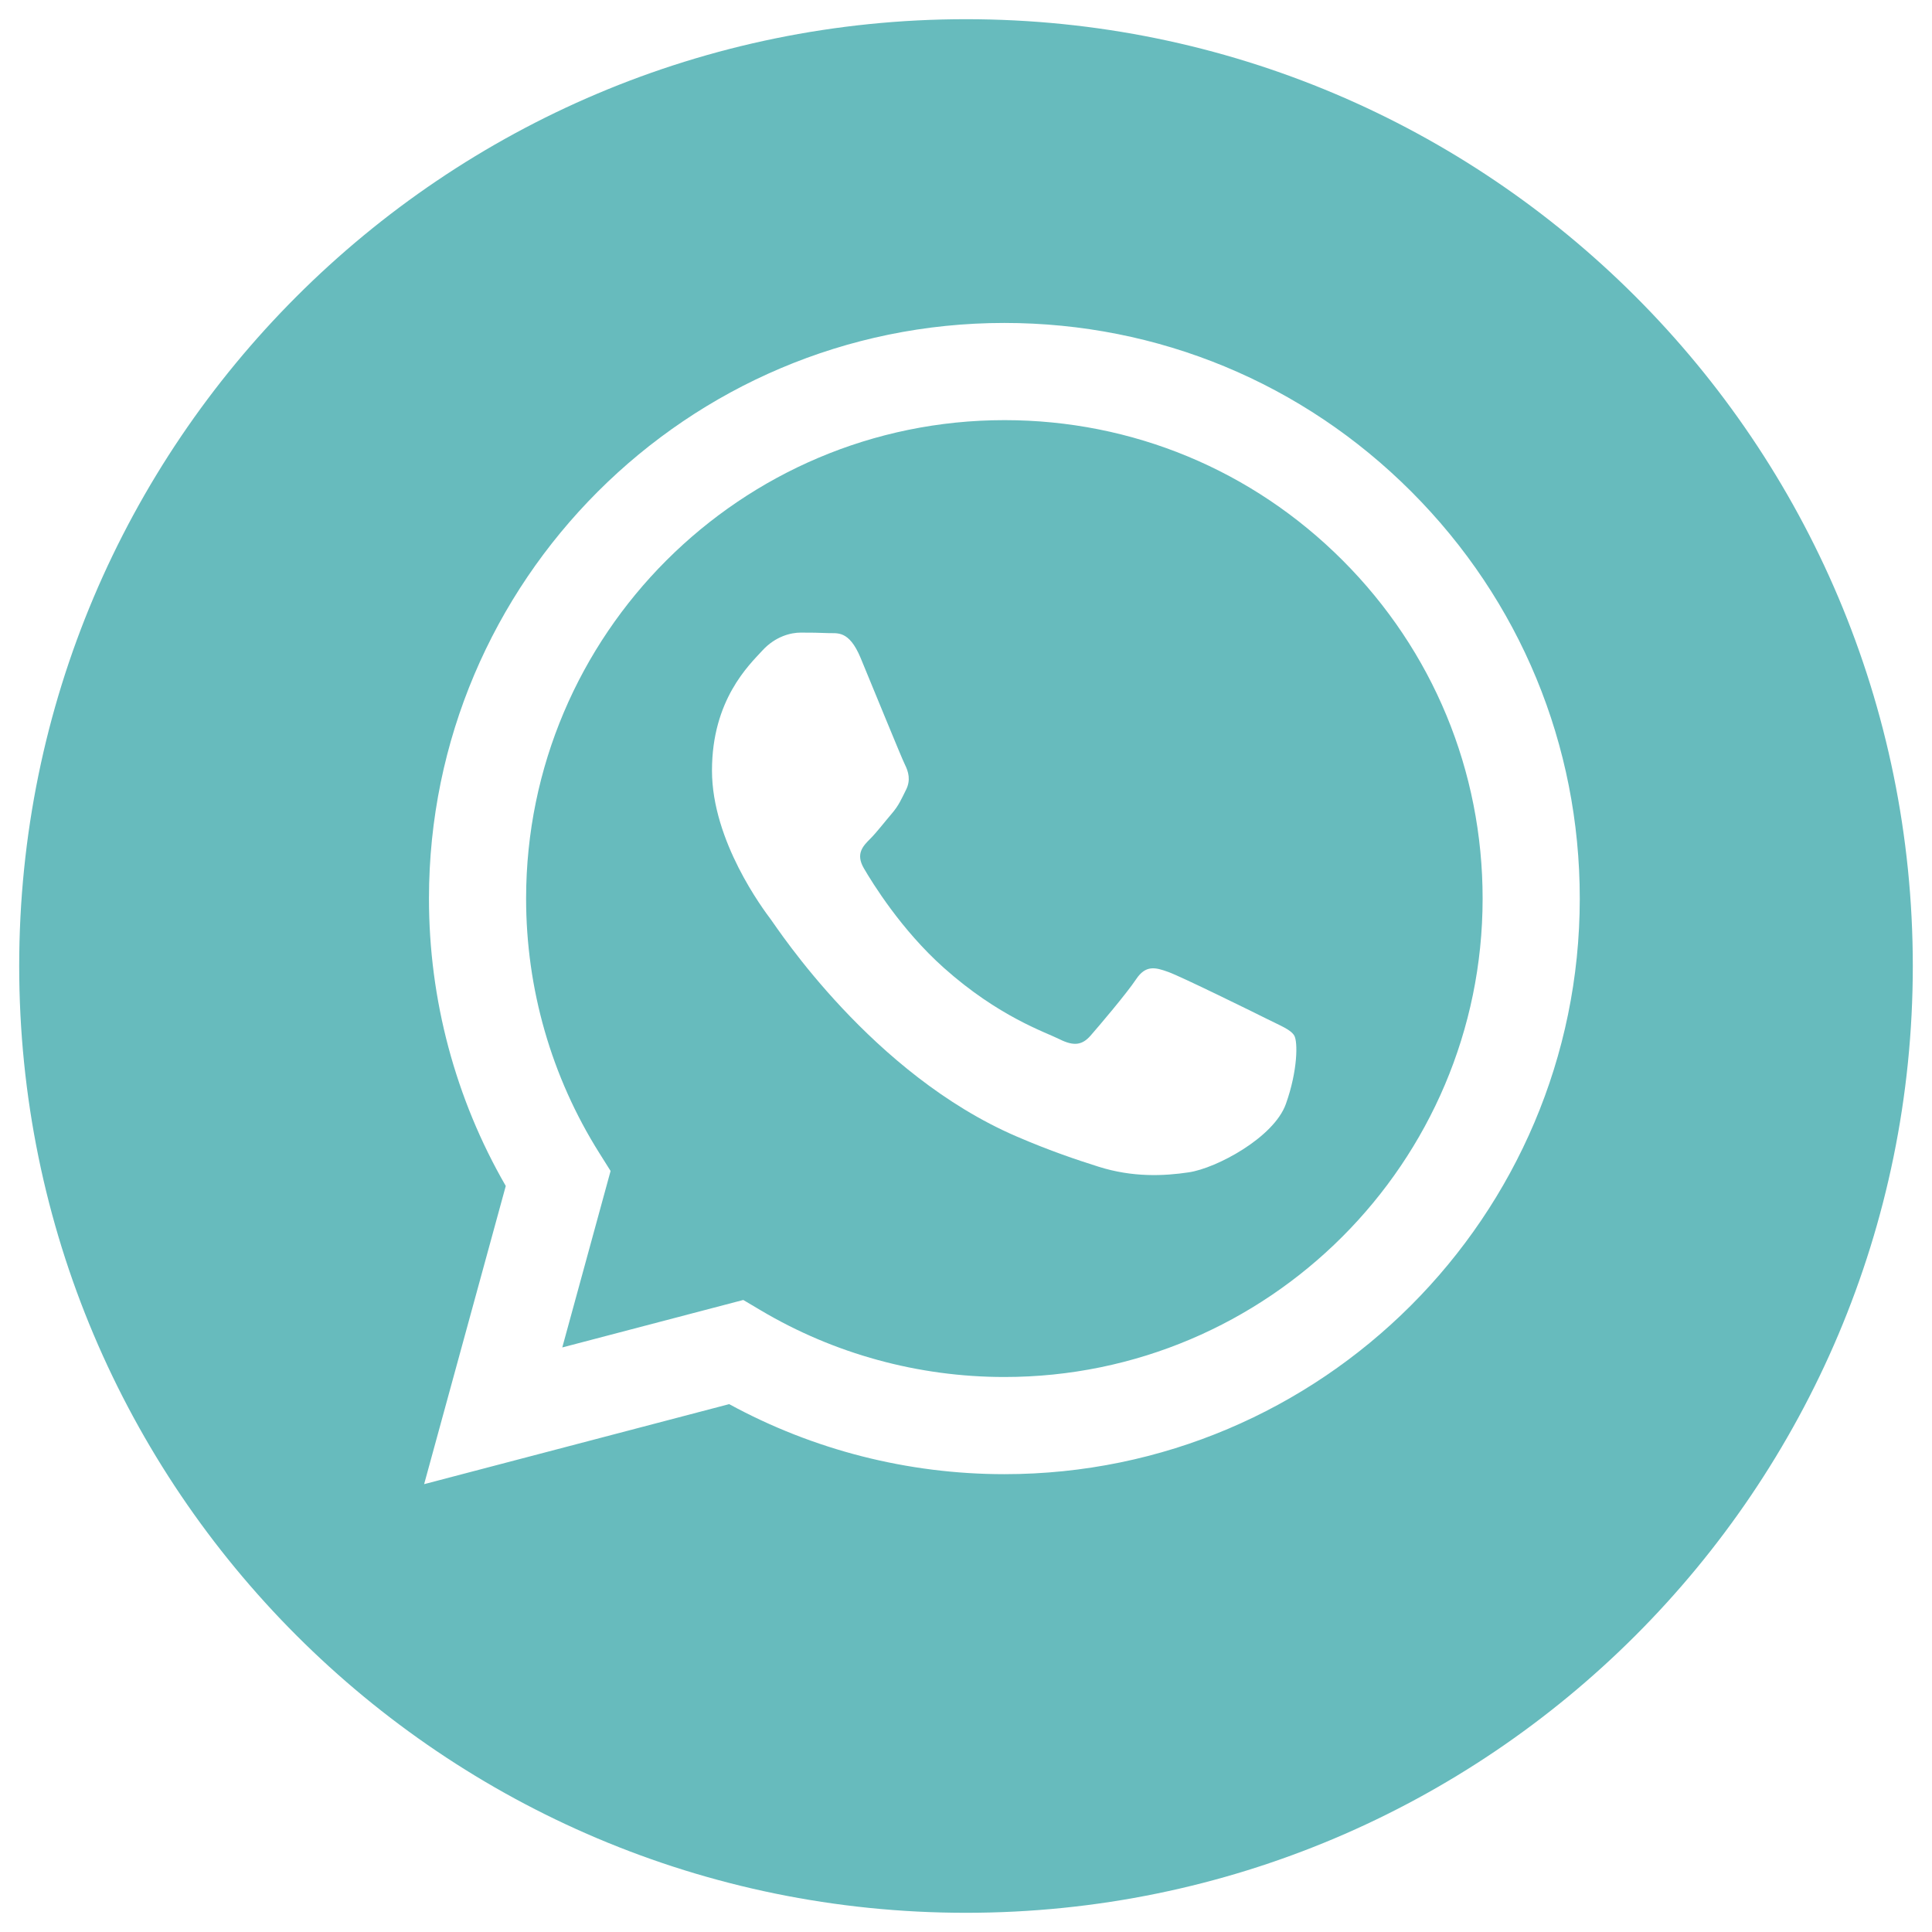
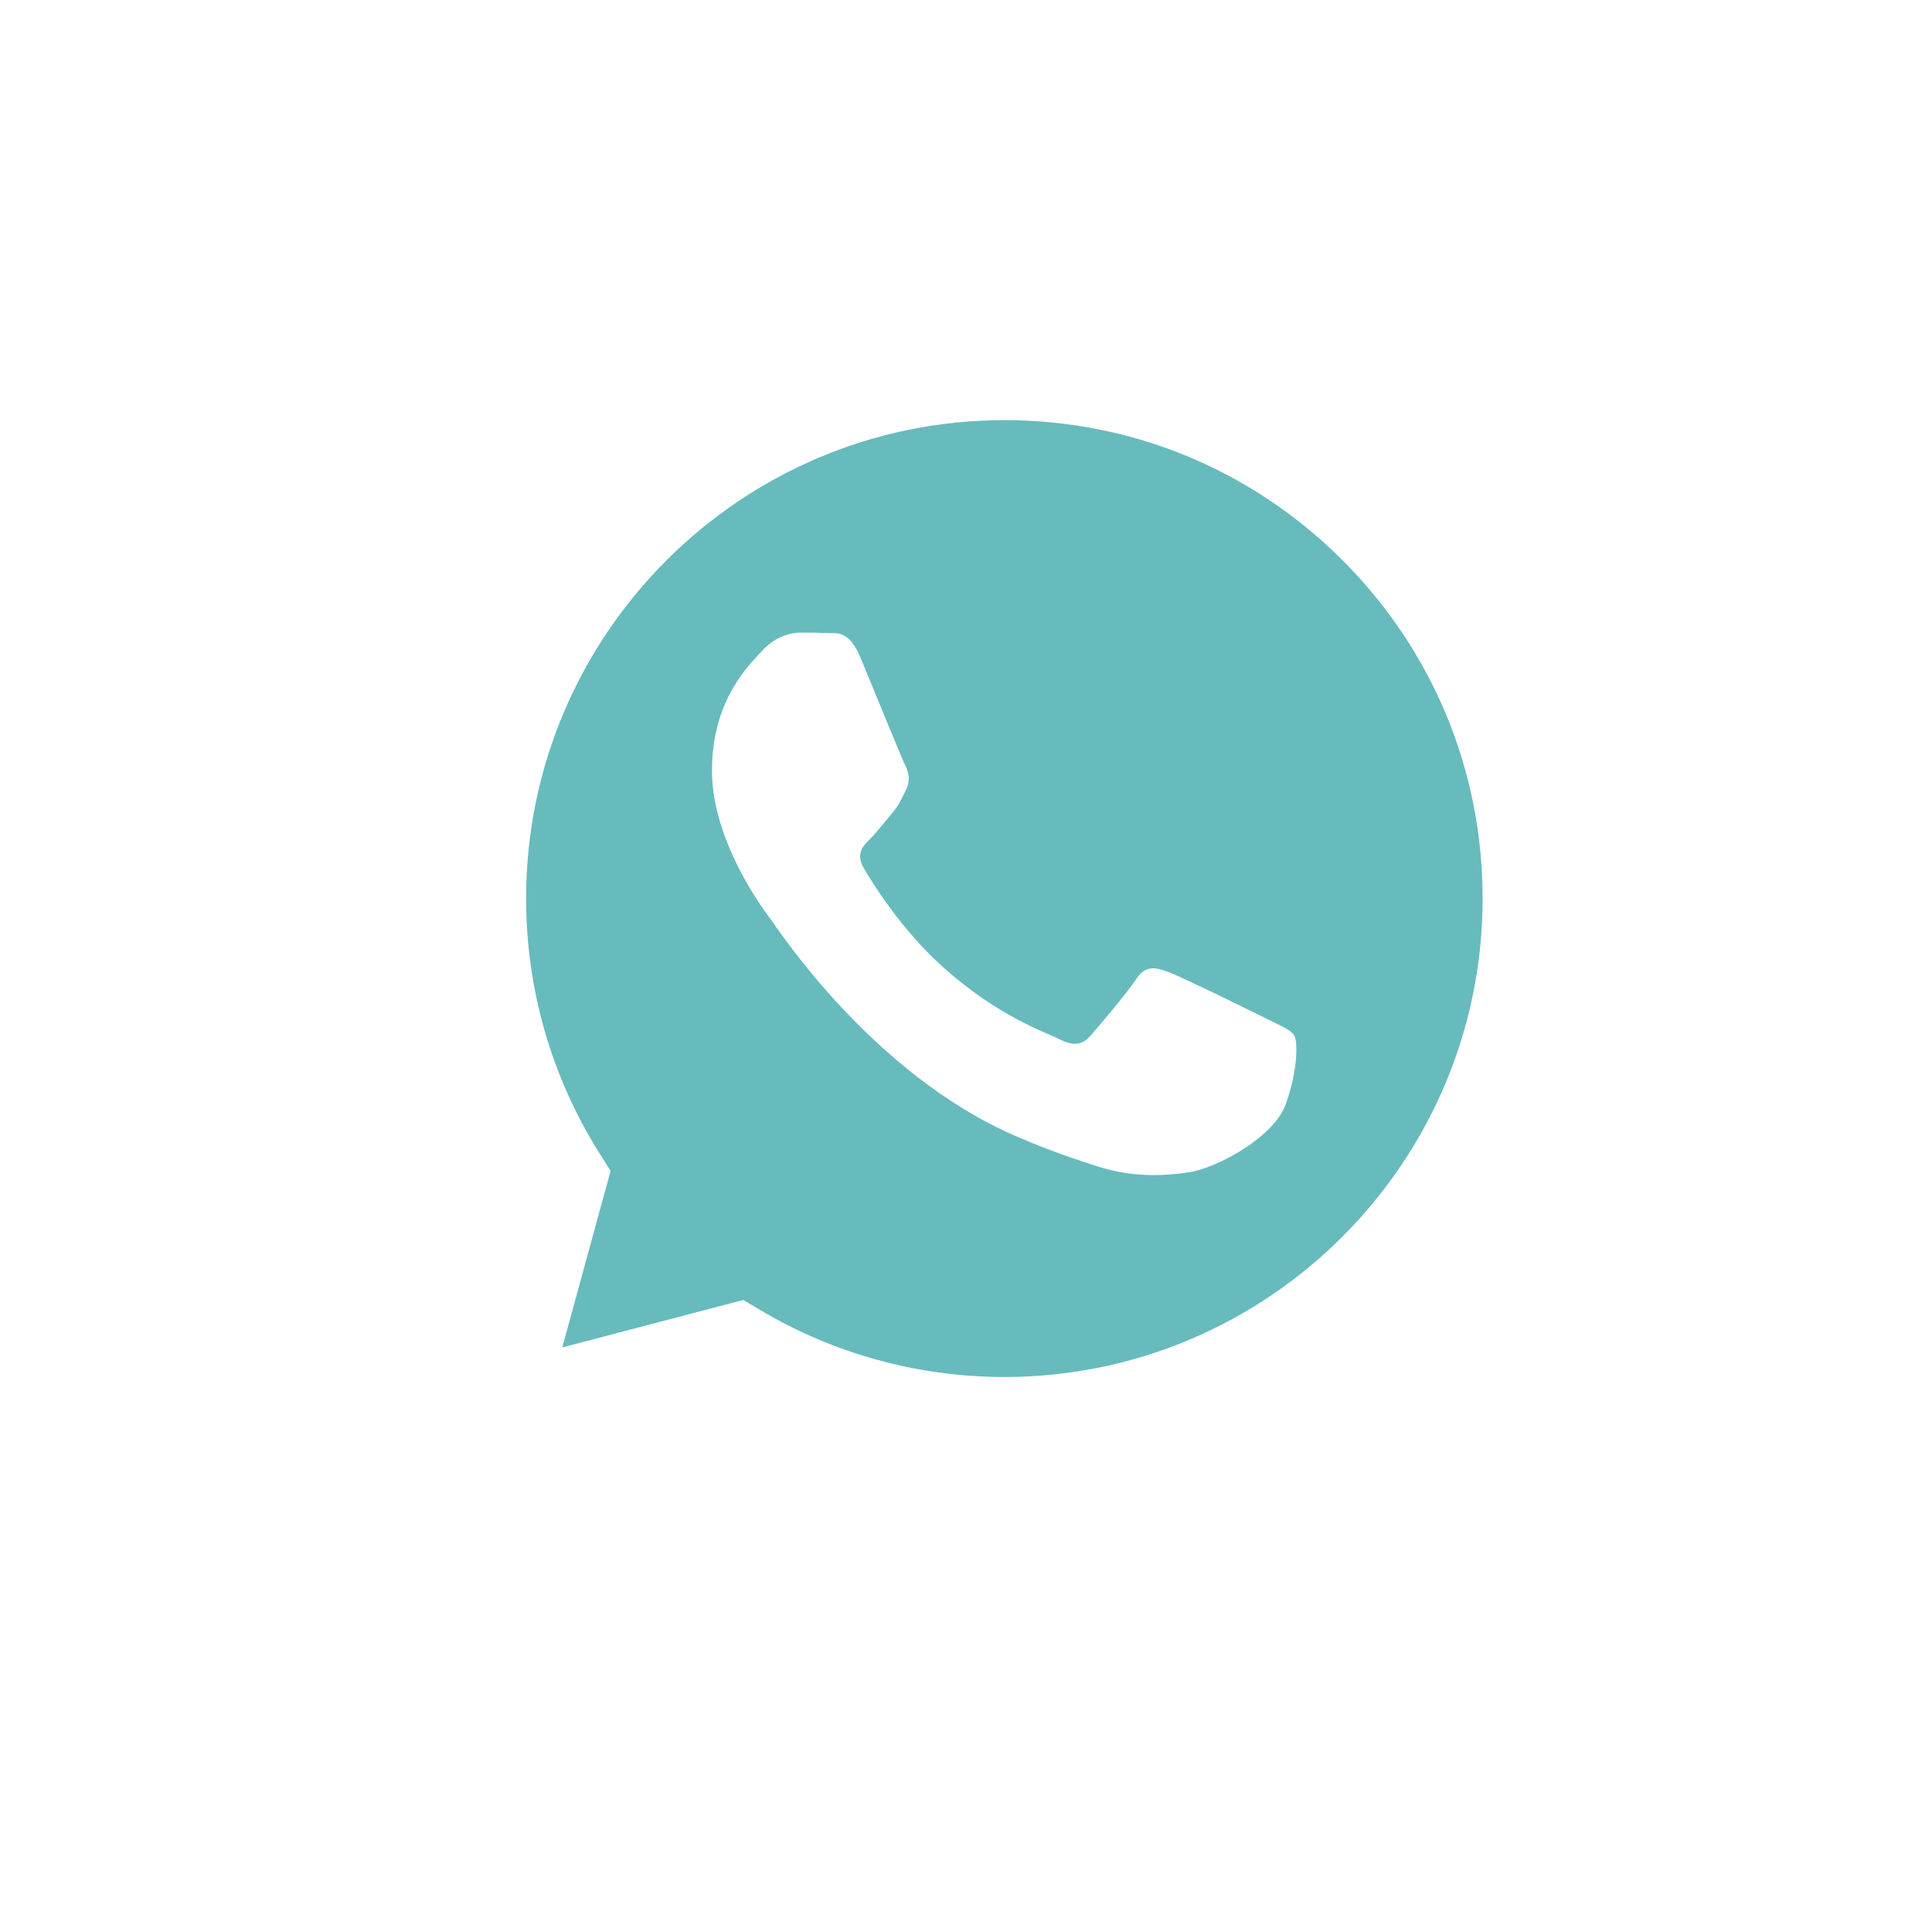
<svg xmlns="http://www.w3.org/2000/svg" viewBox="806.032 335.282 100.624 100.624">
  <path fill="#67bbbd" fill-opacity="1" stroke="" stroke-opacity="1" stroke-width="1" fill-rule="evenodd" id="tSvg14fd26f2328" d="M 858.352 357.164 C 844.612 357.164 833.438 368.337 833.433 382.071 C 833.431 386.778 834.748 391.361 837.241 395.327 C 837.833 396.269 837.833 396.269 837.833 396.269 C 837.833 396.269 835.317 405.461 835.317 405.461 C 835.317 405.461 844.744 402.988 844.744 402.988 C 844.744 402.988 845.654 403.528 845.654 403.528 C 849.478 405.798 853.862 406.998 858.332 407 C 858.342 407 858.342 407 858.342 407 C 872.071 407 883.245 395.826 883.251 382.091 C 883.254 375.435 880.665 369.177 875.962 364.469 C 871.259 359.76 865.005 357.166 858.352 357.164Z M 873.004 392.78 C 872.38 394.529 869.388 396.126 867.95 396.34 C 866.66 396.533 865.027 396.613 863.234 396.043 C 862.147 395.698 860.752 395.237 858.965 394.466 C 851.452 391.223 846.546 383.659 846.172 383.16 C 845.798 382.66 843.114 379.1 843.114 375.414 C 843.114 371.728 845.048 369.917 845.735 369.167 C 846.421 368.417 847.233 368.23 847.732 368.23 C 848.231 368.23 848.731 368.235 849.167 368.256 C 849.627 368.279 850.244 368.082 850.852 369.541 C 851.476 371.041 852.974 374.726 853.161 375.101 C 853.348 375.476 853.473 375.913 853.223 376.413 C 852.973 376.912 852.849 377.225 852.474 377.662 C 852.099 378.099 851.688 378.638 851.351 378.974 C 850.976 379.347 850.586 379.753 851.023 380.502 C 851.46 381.252 852.963 383.704 855.189 385.689 C 858.049 388.24 860.462 389.031 861.211 389.406 C 861.96 389.781 862.397 389.718 862.833 389.219 C 863.27 388.719 864.705 387.032 865.204 386.283 C 865.703 385.534 866.202 385.658 866.889 385.908 C 867.575 386.158 871.257 387.969 872.006 388.344 C 872.755 388.719 873.254 388.906 873.441 389.219 C 873.628 389.531 873.628 391.031 873.004 392.78Z" />
-   <path fill="#67bbbd" fill-opacity="1" stroke="" stroke-opacity="1" stroke-width="1" fill-rule="evenodd" id="tSvg20e50340f7" d="M 856.344 336.282 C 829.11 336.282 807.032 358.36 807.032 385.594 C 807.032 412.828 829.11 434.906 856.344 434.906 C 883.578 434.906 905.656 412.828 905.656 385.594 C 905.656 358.36 883.578 336.282 856.344 336.282Z M 858.342 412.061 C 858.341 412.061 858.343 412.061 858.342 412.061 C 858.33 412.061 858.33 412.061 858.33 412.061 C 853.314 412.059 848.386 410.801 844.009 408.413 C 828.122 412.581 828.122 412.581 828.122 412.581 C 828.122 412.581 832.374 397.051 832.374 397.051 C 829.751 392.506 828.371 387.35 828.374 382.069 C 828.379 365.545 841.824 352.102 858.342 352.102 C 866.359 352.105 873.884 355.226 879.542 360.891 C 885.2 366.555 888.315 374.085 888.311 382.093 C 888.304 398.617 874.859 412.061 858.342 412.061Z" />
  <defs />
</svg>